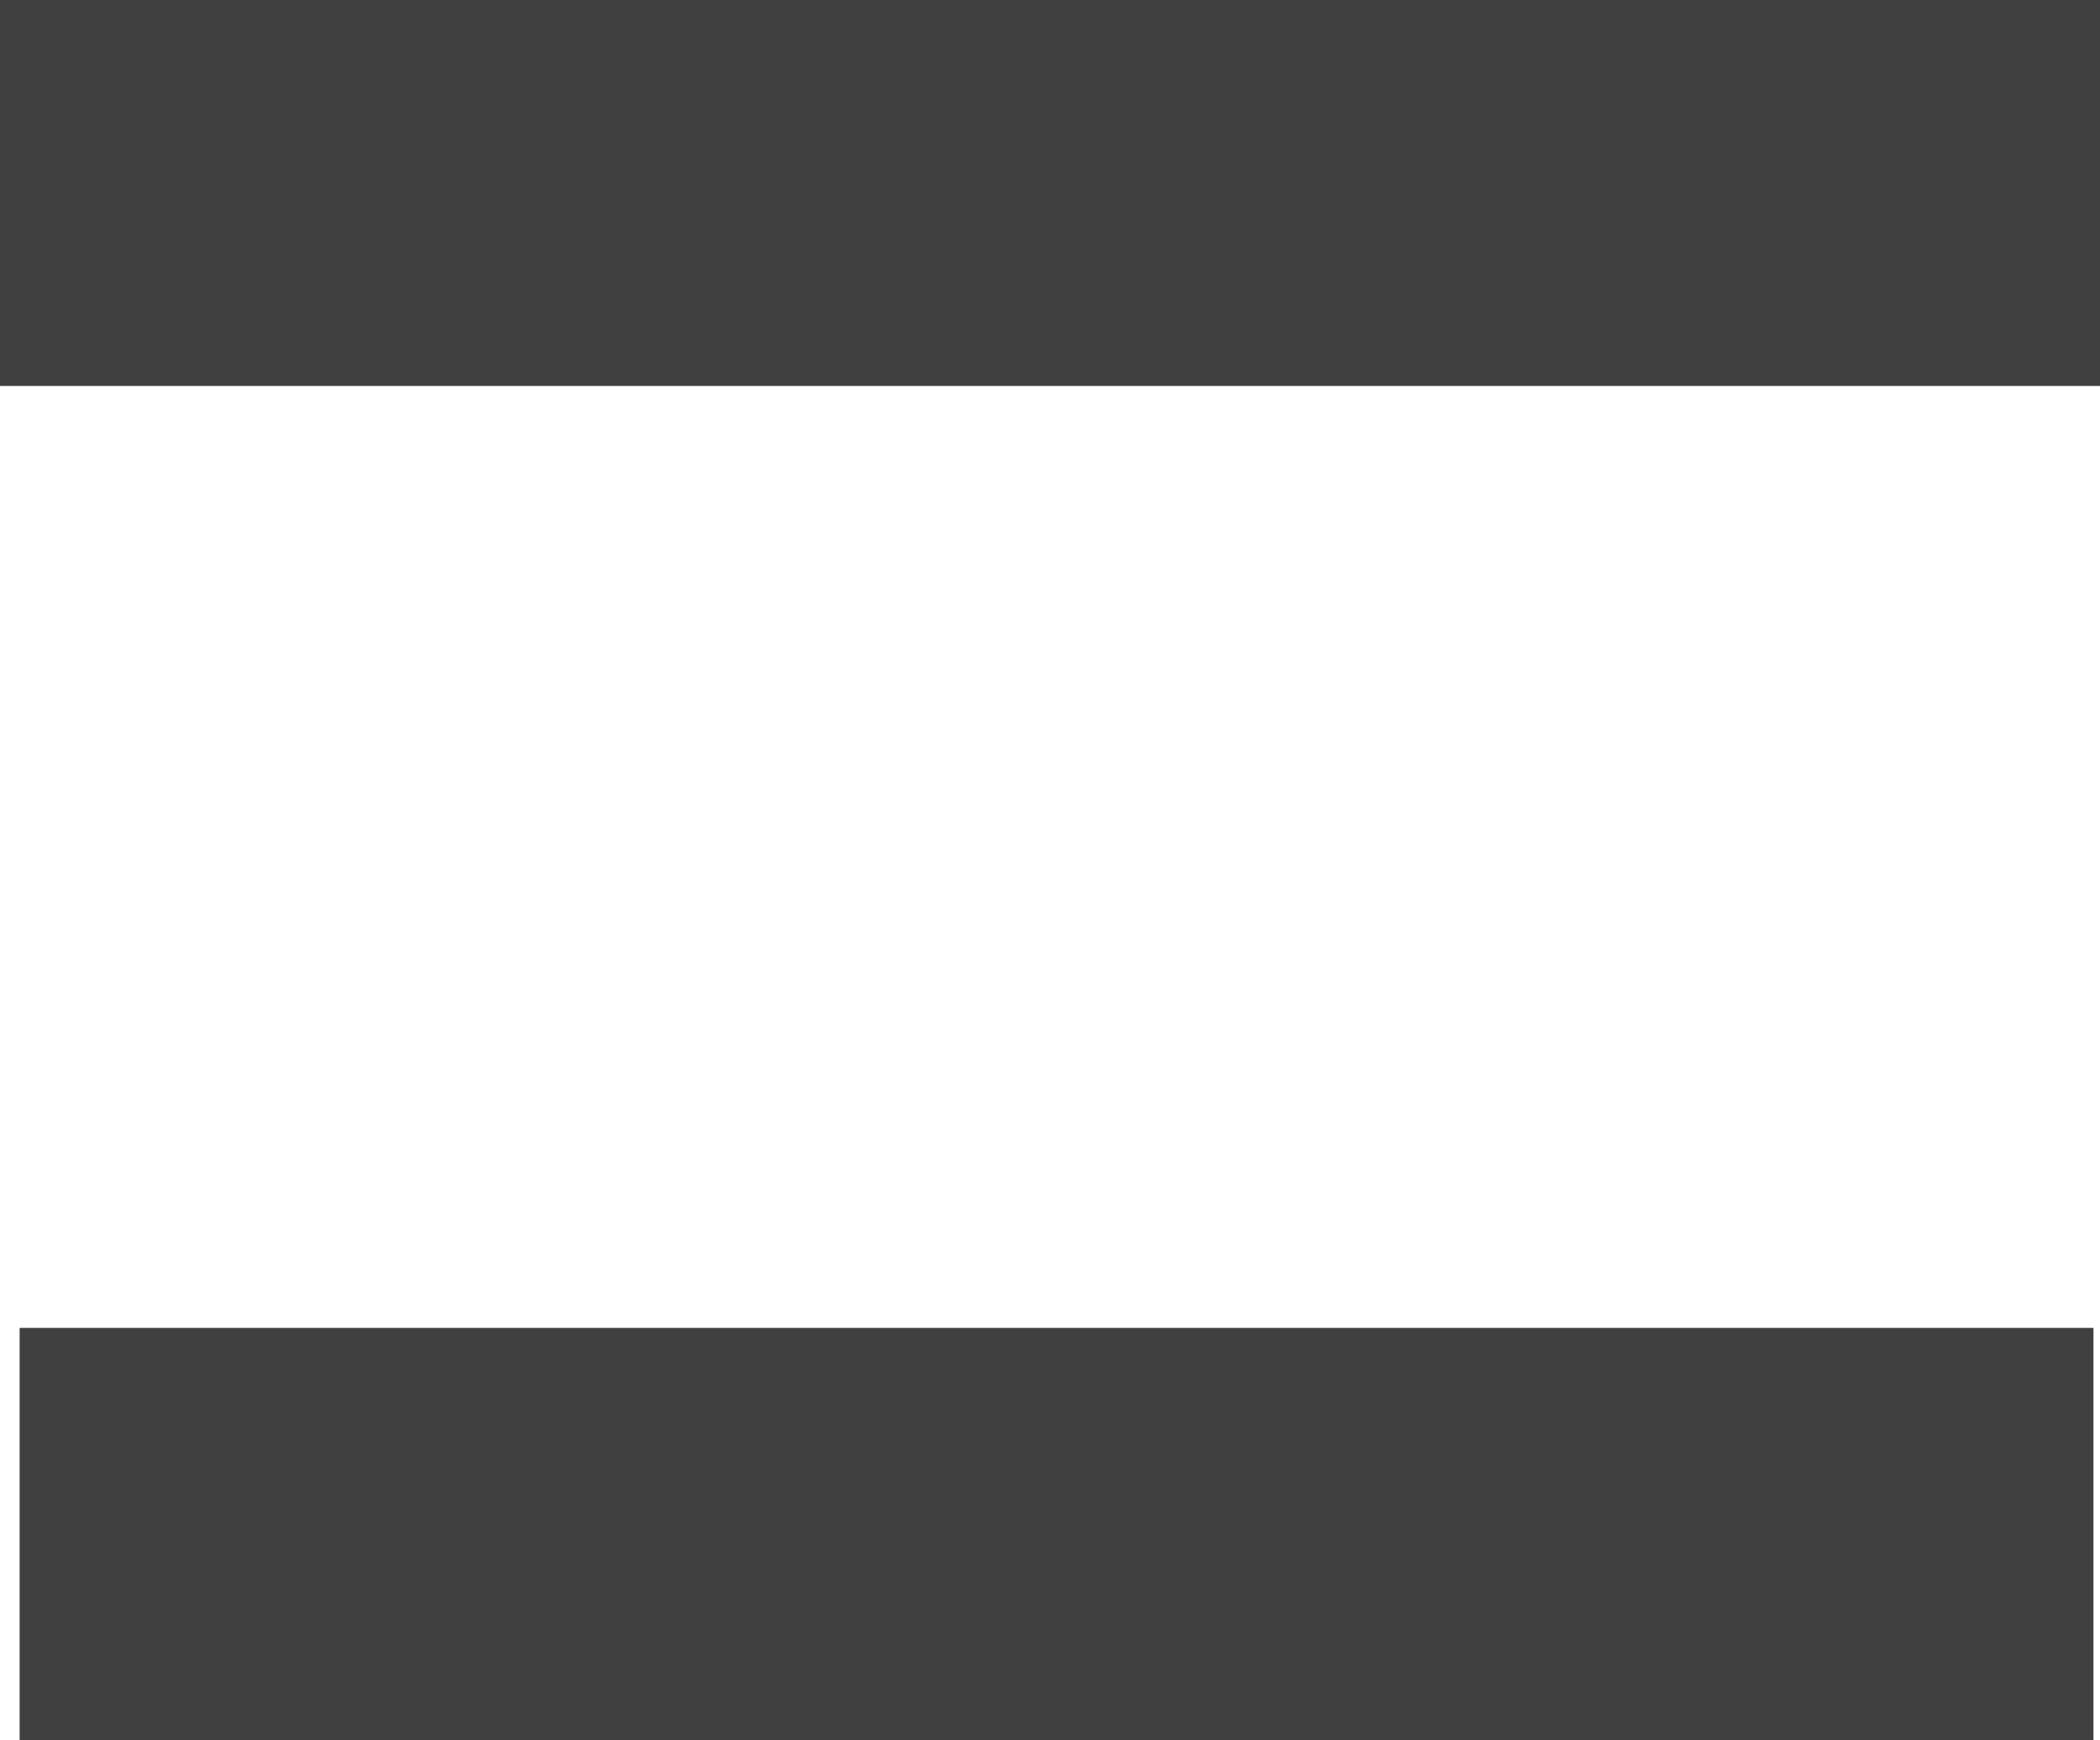
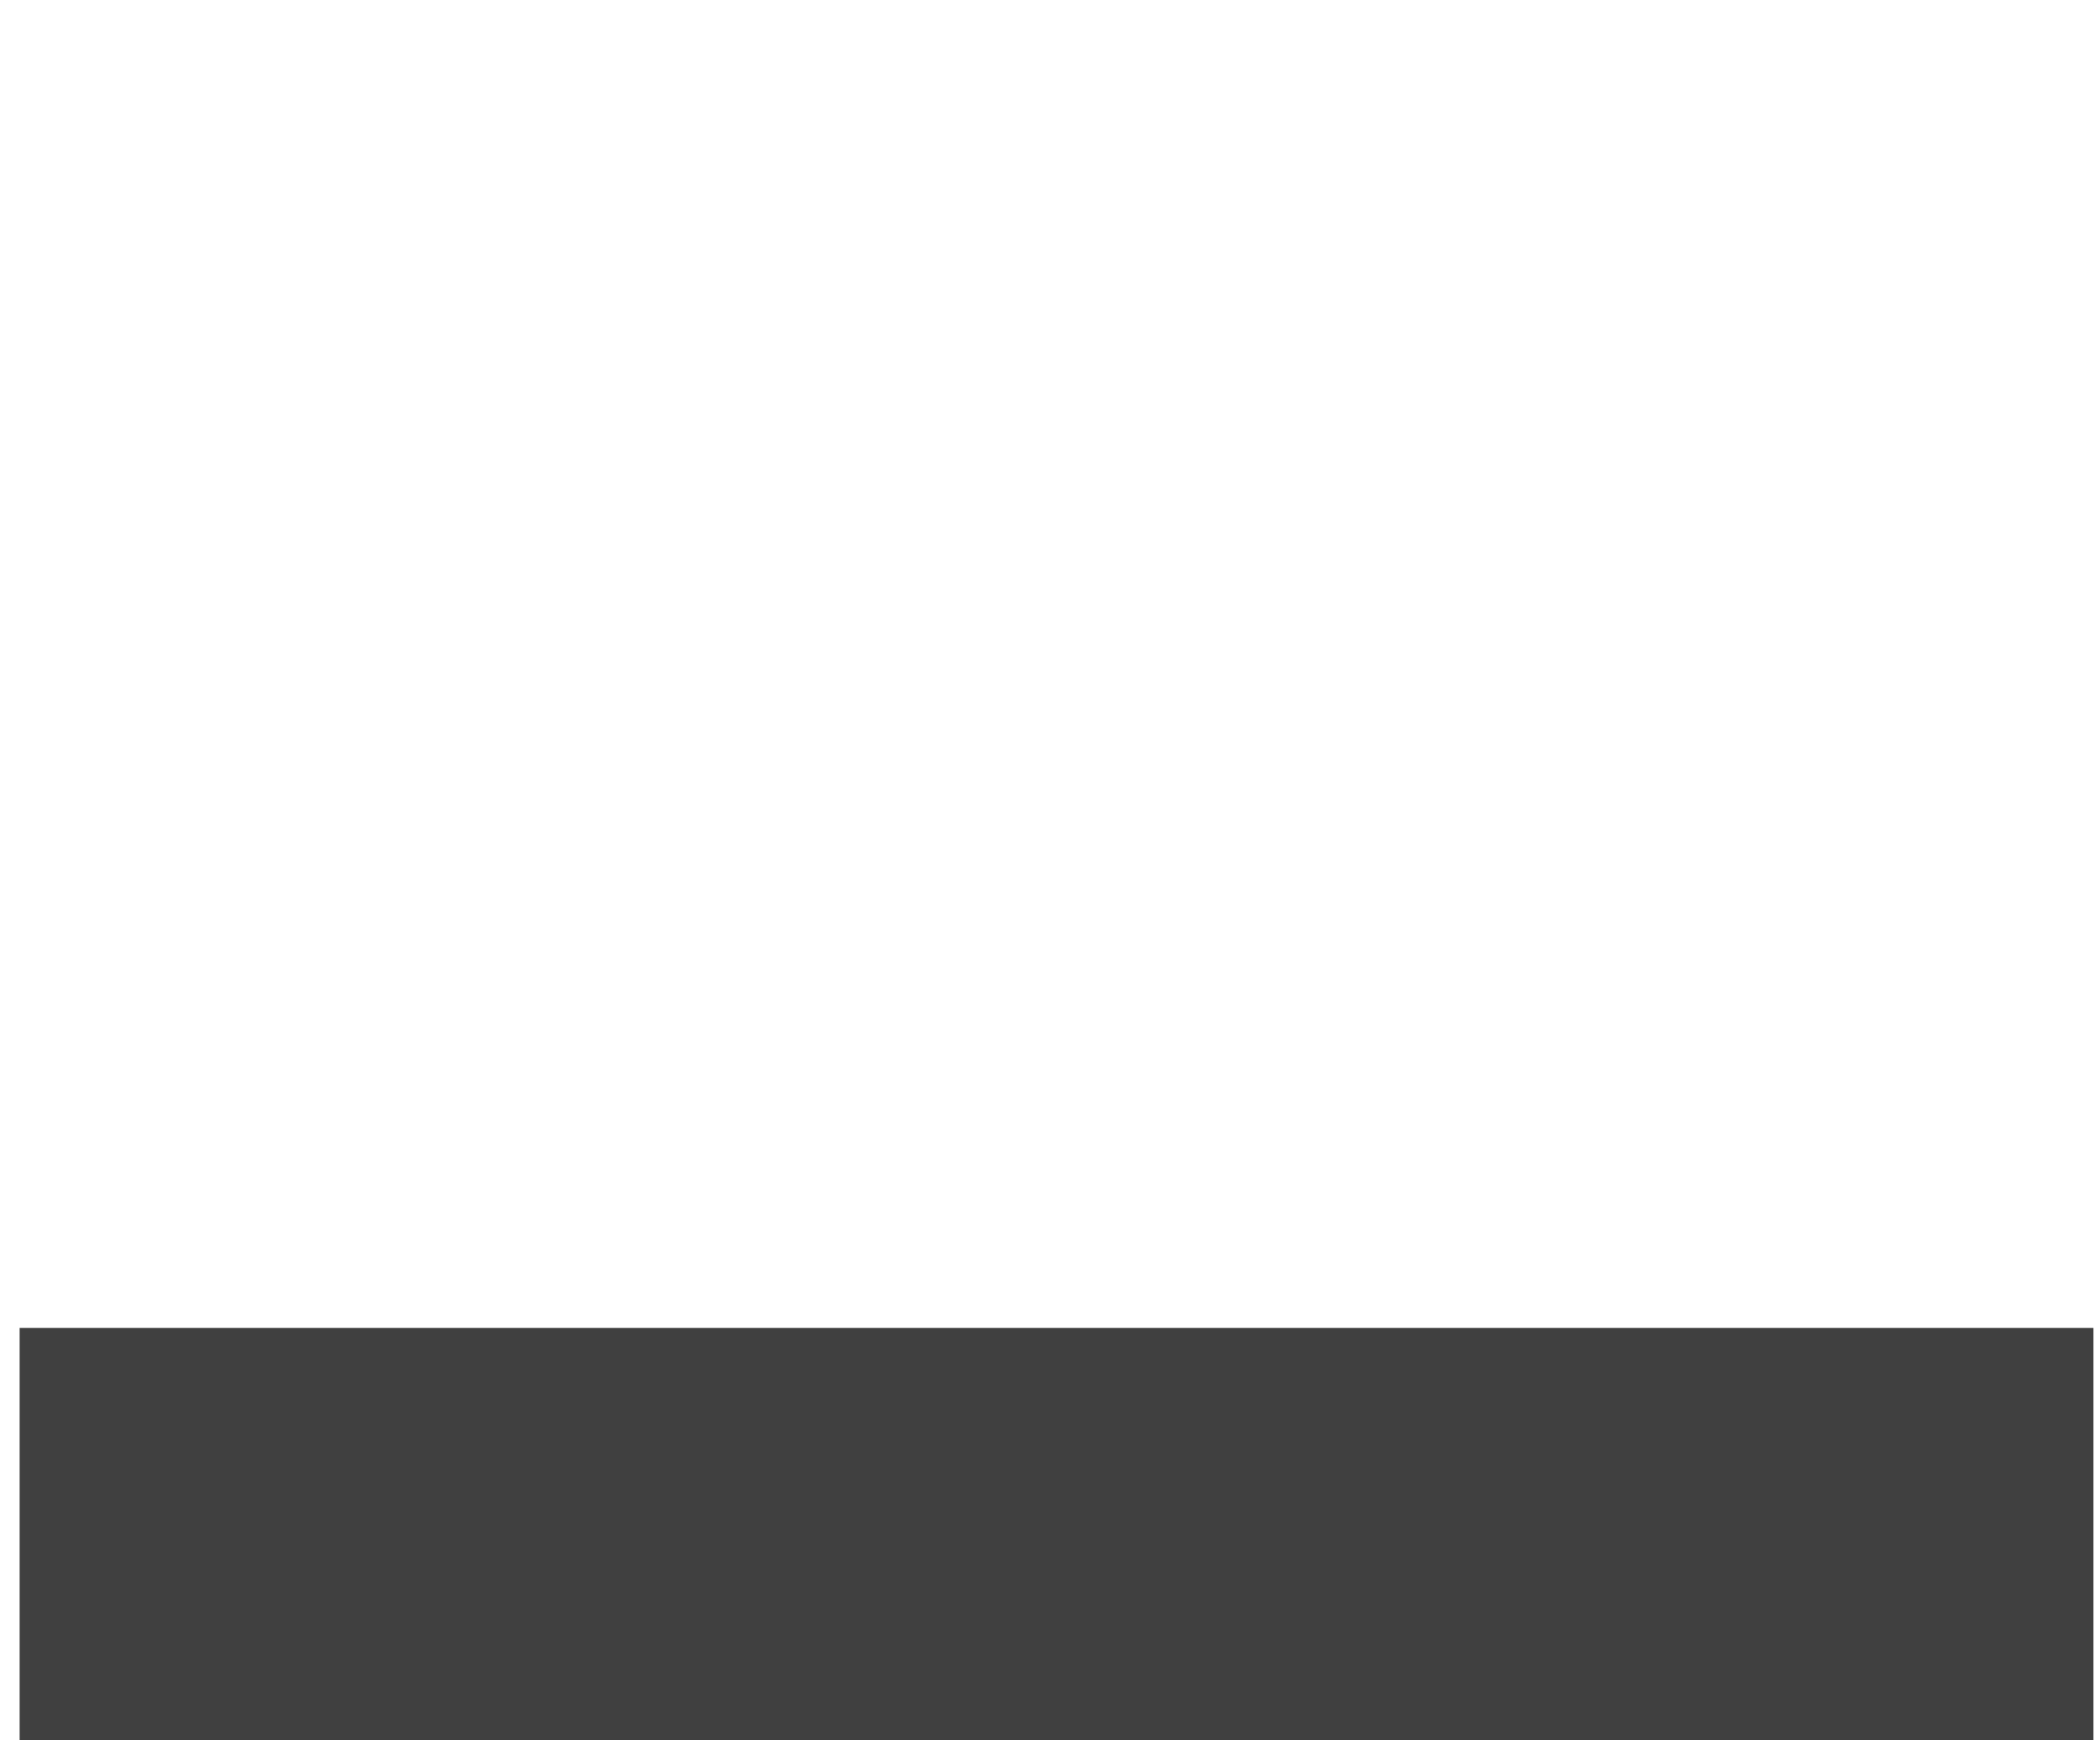
<svg xmlns="http://www.w3.org/2000/svg" height="266.0px" width="320.95px">
  <g transform="matrix(1.0, 0.0, 0.0, 1.0, -77.0, -43.0)">
-     <path d="M397.95 102.0 L77.0 102.0 77.0 43.0 397.95 43.0 397.95 102.0 M396.95 309.0 L80.0 309.0 80.0 246.0 396.95 246.0 396.95 309.0" fill="#404040" fill-rule="evenodd" stroke="none" />
+     <path d="M397.95 102.0 M396.95 309.0 L80.0 309.0 80.0 246.0 396.95 246.0 396.95 309.0" fill="#404040" fill-rule="evenodd" stroke="none" />
  </g>
</svg>